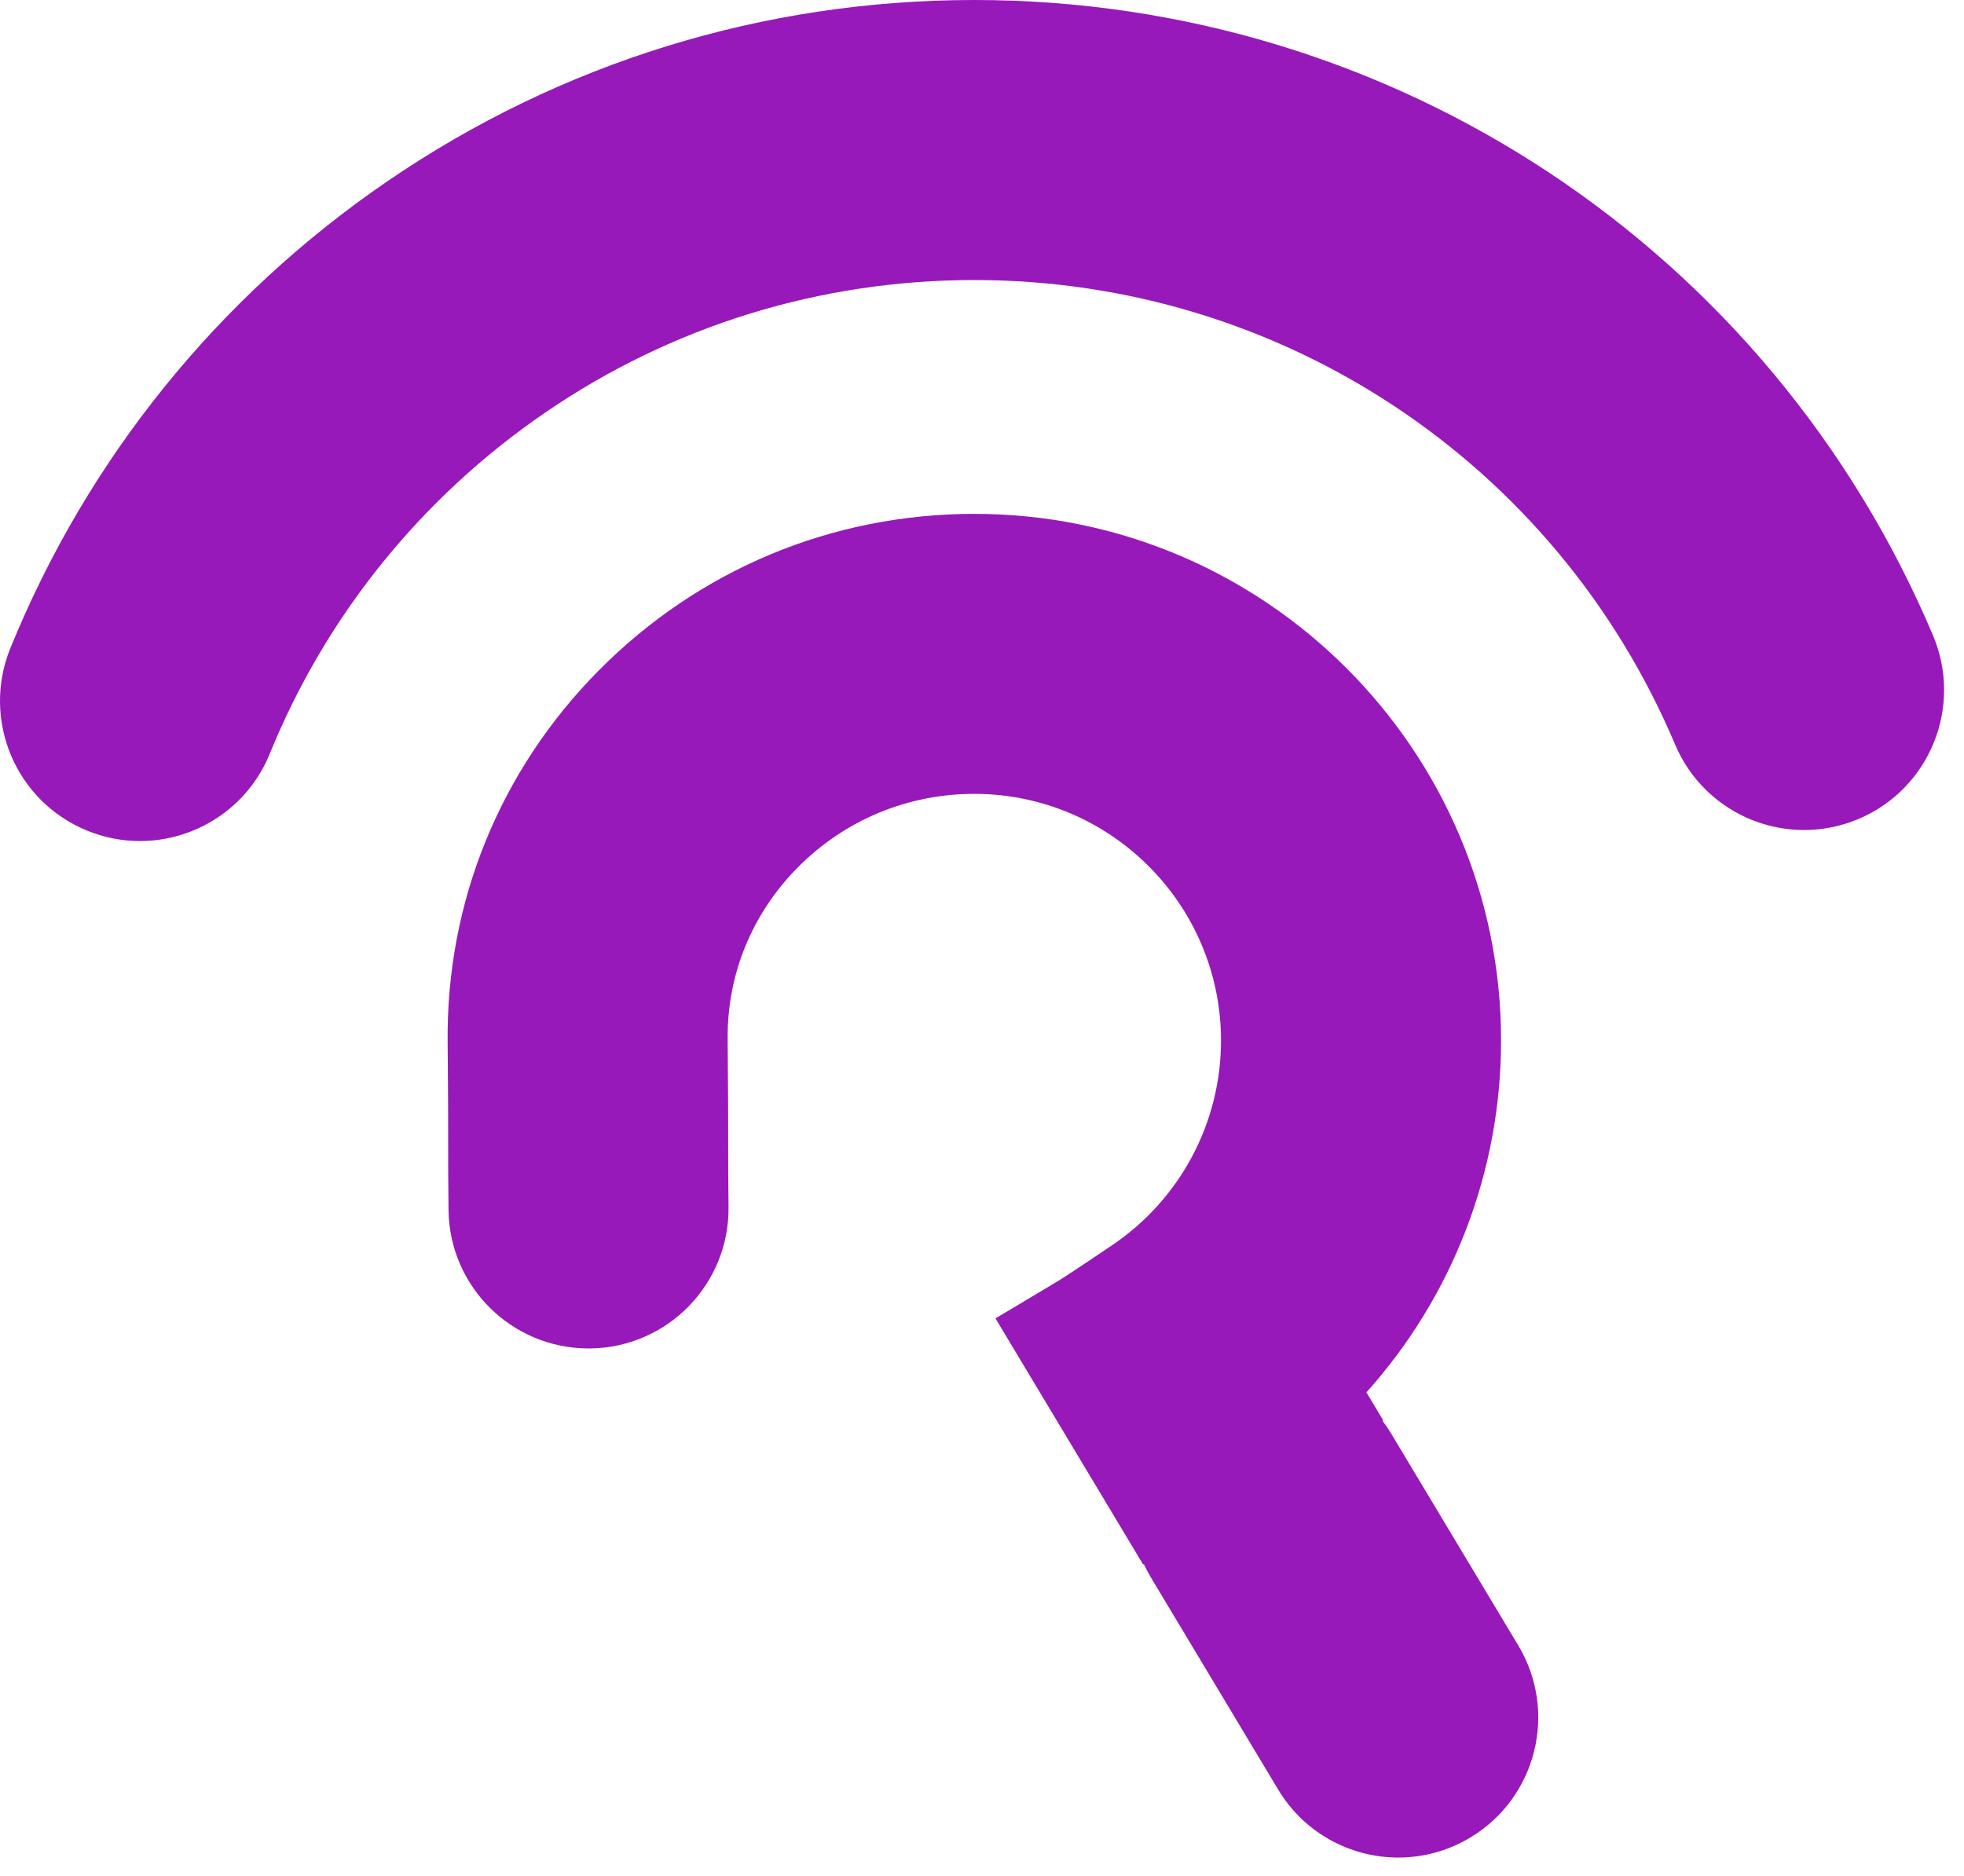
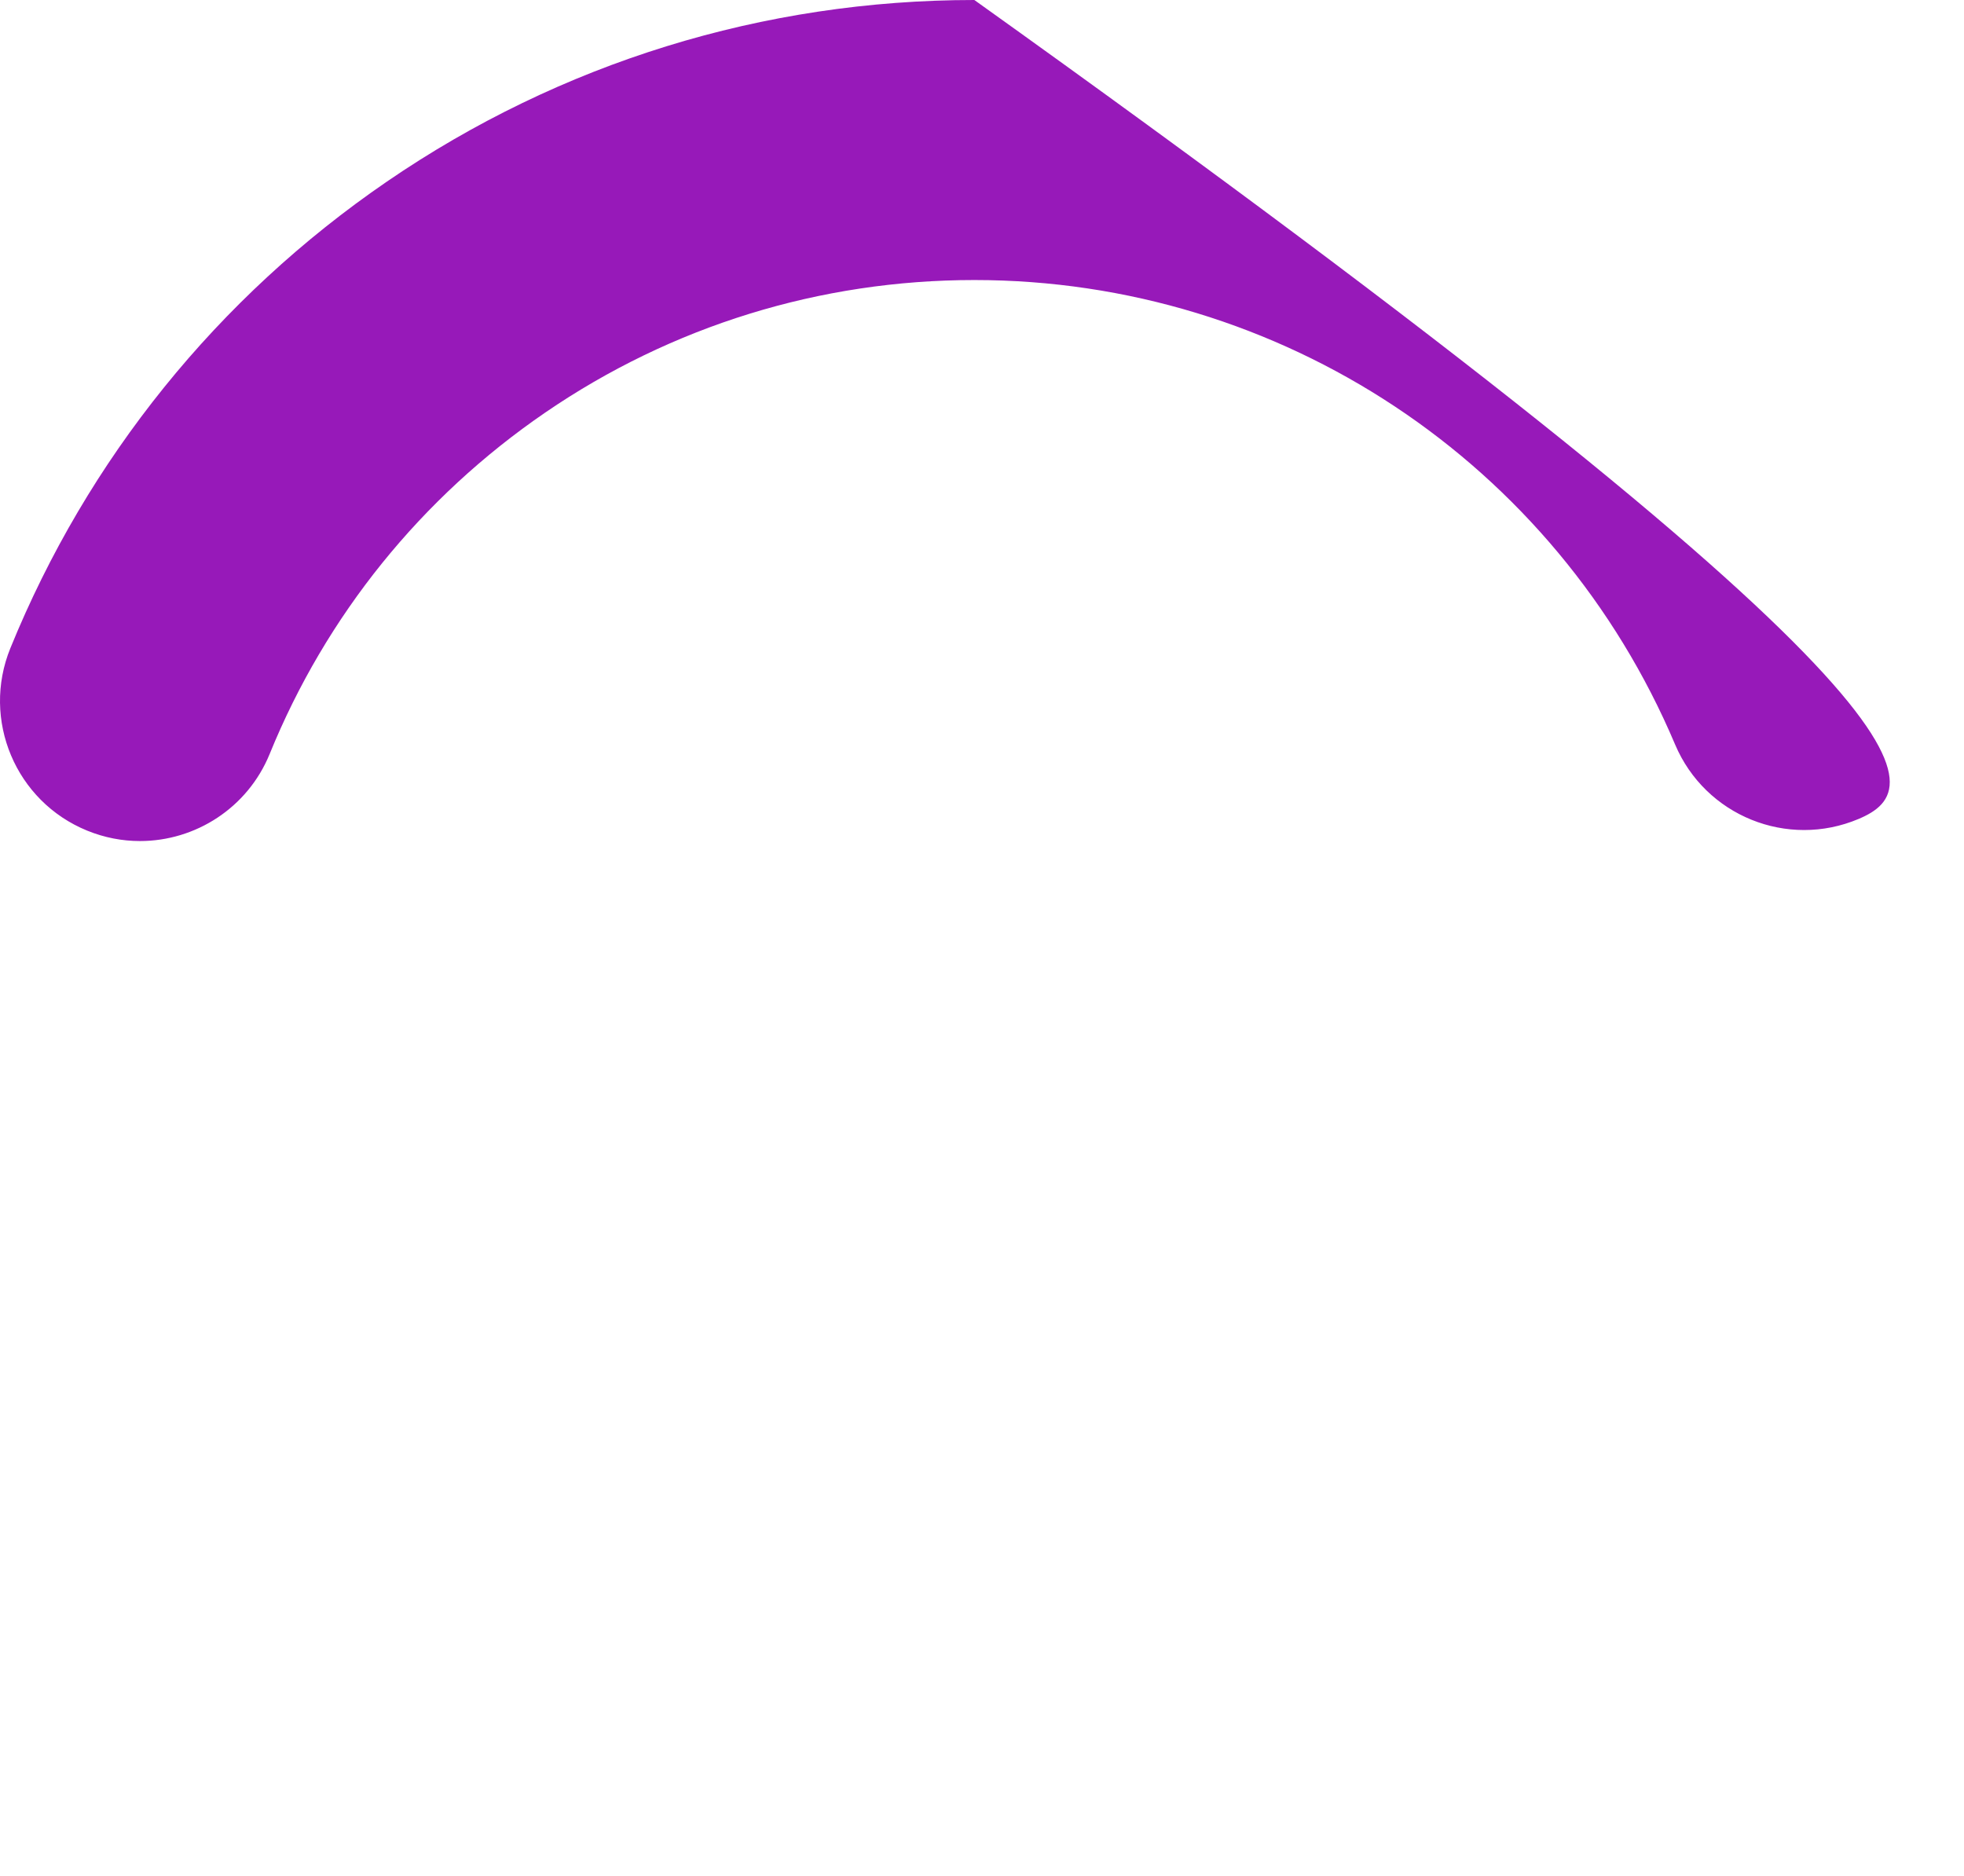
<svg xmlns="http://www.w3.org/2000/svg" width="89" height="85" viewBox="0 0 89 85" fill="none">
-   <path fill-rule="evenodd" clip-rule="evenodd" d="M6.344 38.113C5.547 38.113 4.737 37.962 3.953 37.642C0.708 36.321 -0.851 32.618 0.47 29.372C3.965 20.793 9.865 13.482 17.531 8.23C25.39 2.846 34.596 0 44.153 0C63.145 0 80.197 11.303 87.596 28.796C88.961 32.023 87.451 35.746 84.224 37.111C80.996 38.476 77.274 36.966 75.909 33.739C70.501 20.952 58.035 12.69 44.153 12.69C37.166 12.69 30.441 14.768 24.704 18.698C19.093 22.542 14.777 27.889 12.223 34.16C11.22 36.621 8.848 38.113 6.344 38.113Z" fill="#9719B9" />
-   <path fill-rule="evenodd" clip-rule="evenodd" d="M68.802 74.566L63.033 64.95C62.915 64.753 62.787 64.565 62.651 64.386L62.683 64.367L61.92 63.096C65.807 58.765 68.022 53.113 68.022 47.154C68.022 33.993 57.314 23.286 44.153 23.286C37.708 23.286 31.662 25.808 27.129 30.387C22.651 34.91 20.221 40.888 20.285 47.218C20.309 49.616 20.309 50.862 20.309 51.863C20.309 52.774 20.309 53.561 20.326 54.847C20.373 58.322 23.205 61.106 26.669 61.106C26.698 61.106 26.728 61.106 26.757 61.106C30.261 61.058 33.063 58.18 33.014 54.675C32.998 53.475 32.998 52.764 32.998 51.864C32.998 50.834 32.998 49.553 32.974 47.09C32.944 44.173 34.071 41.411 36.147 39.314C38.278 37.161 41.122 35.975 44.153 35.975C50.317 35.975 55.331 40.99 55.331 47.154C55.331 50.874 53.487 54.341 50.399 56.427C50.132 56.608 48.365 57.796 48.018 58.007C47.163 58.527 45.11 59.743 45.11 59.743L51.801 70.896L51.833 70.877C51.927 71.081 52.033 71.282 52.151 71.479L57.921 81.096C59.11 83.078 61.212 84.177 63.368 84.177C64.478 84.177 65.604 83.885 66.626 83.271C69.631 81.469 70.605 77.571 68.802 74.566Z" fill="#9719B9" />
+   <path fill-rule="evenodd" clip-rule="evenodd" d="M6.344 38.113C5.547 38.113 4.737 37.962 3.953 37.642C0.708 36.321 -0.851 32.618 0.47 29.372C3.965 20.793 9.865 13.482 17.531 8.23C25.39 2.846 34.596 0 44.153 0C88.961 32.023 87.451 35.746 84.224 37.111C80.996 38.476 77.274 36.966 75.909 33.739C70.501 20.952 58.035 12.69 44.153 12.69C37.166 12.69 30.441 14.768 24.704 18.698C19.093 22.542 14.777 27.889 12.223 34.16C11.22 36.621 8.848 38.113 6.344 38.113Z" fill="#9719B9" />
</svg>